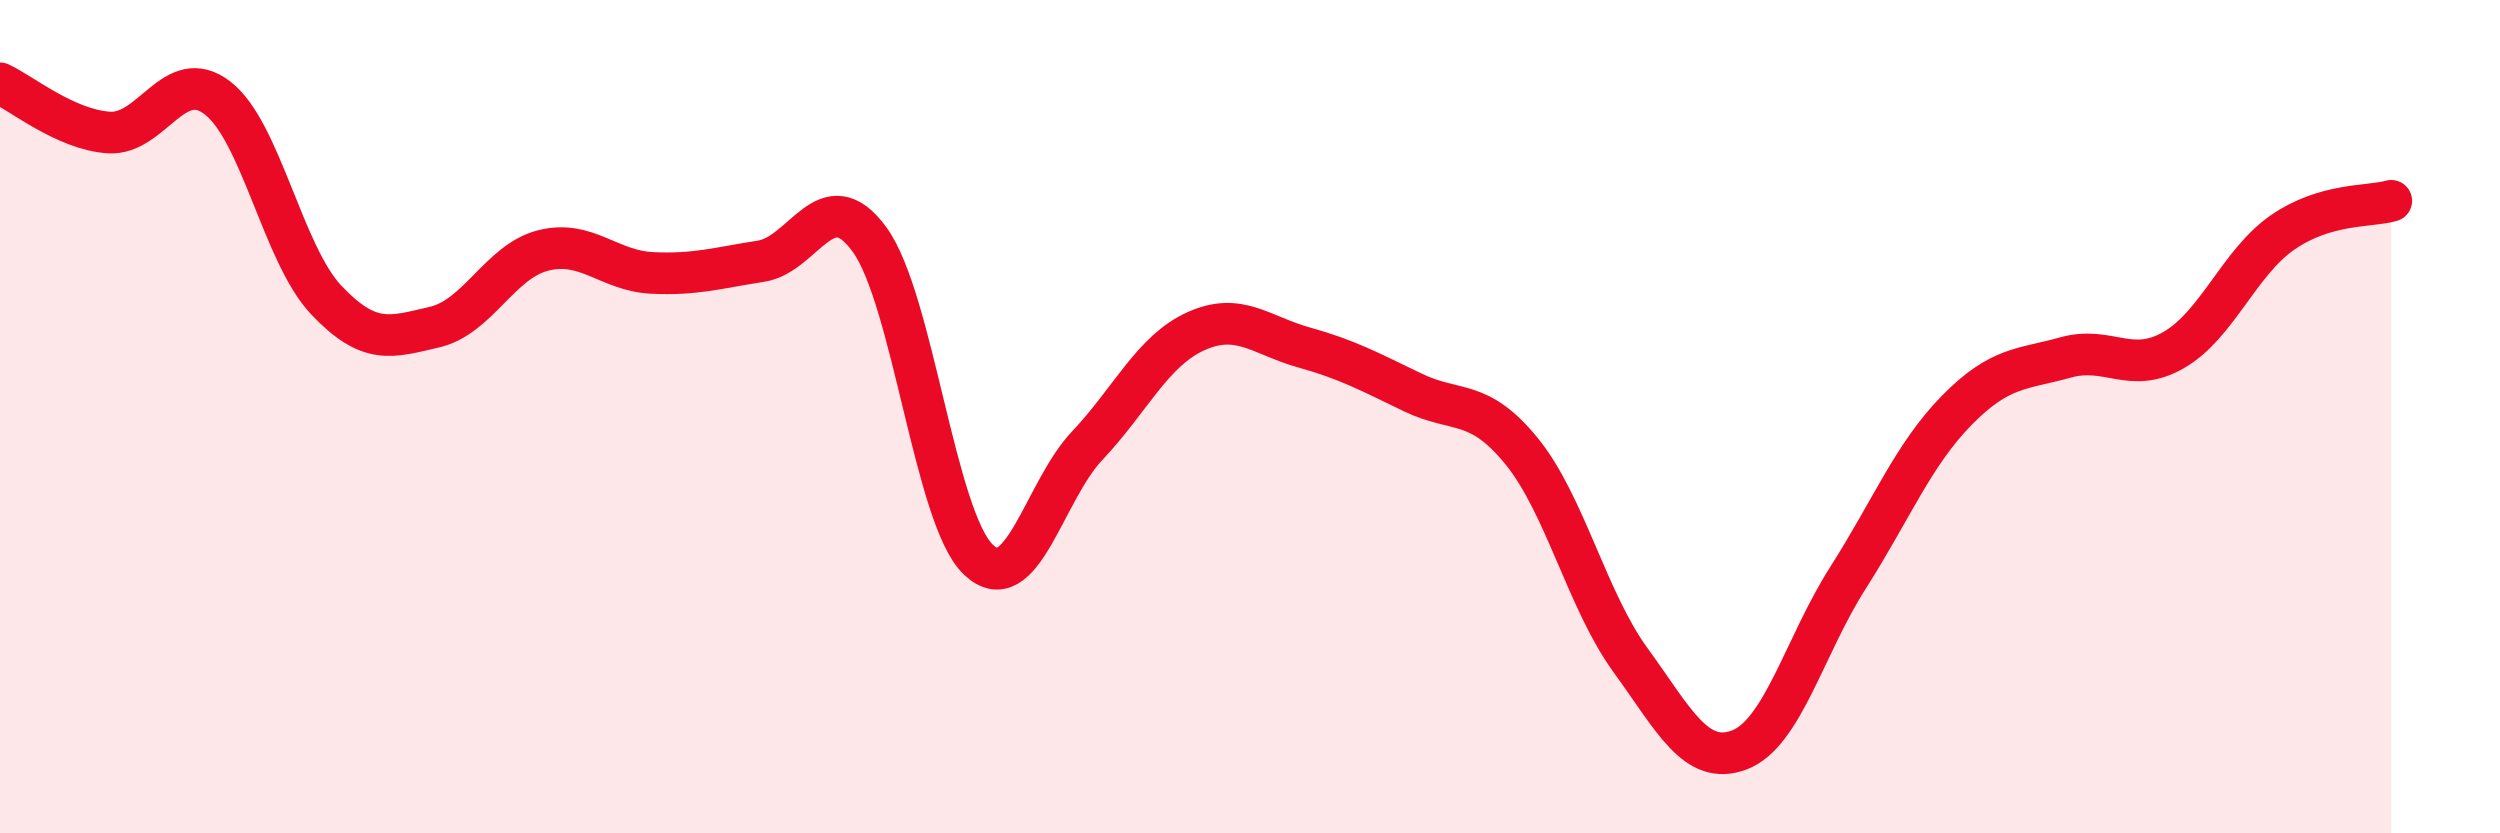
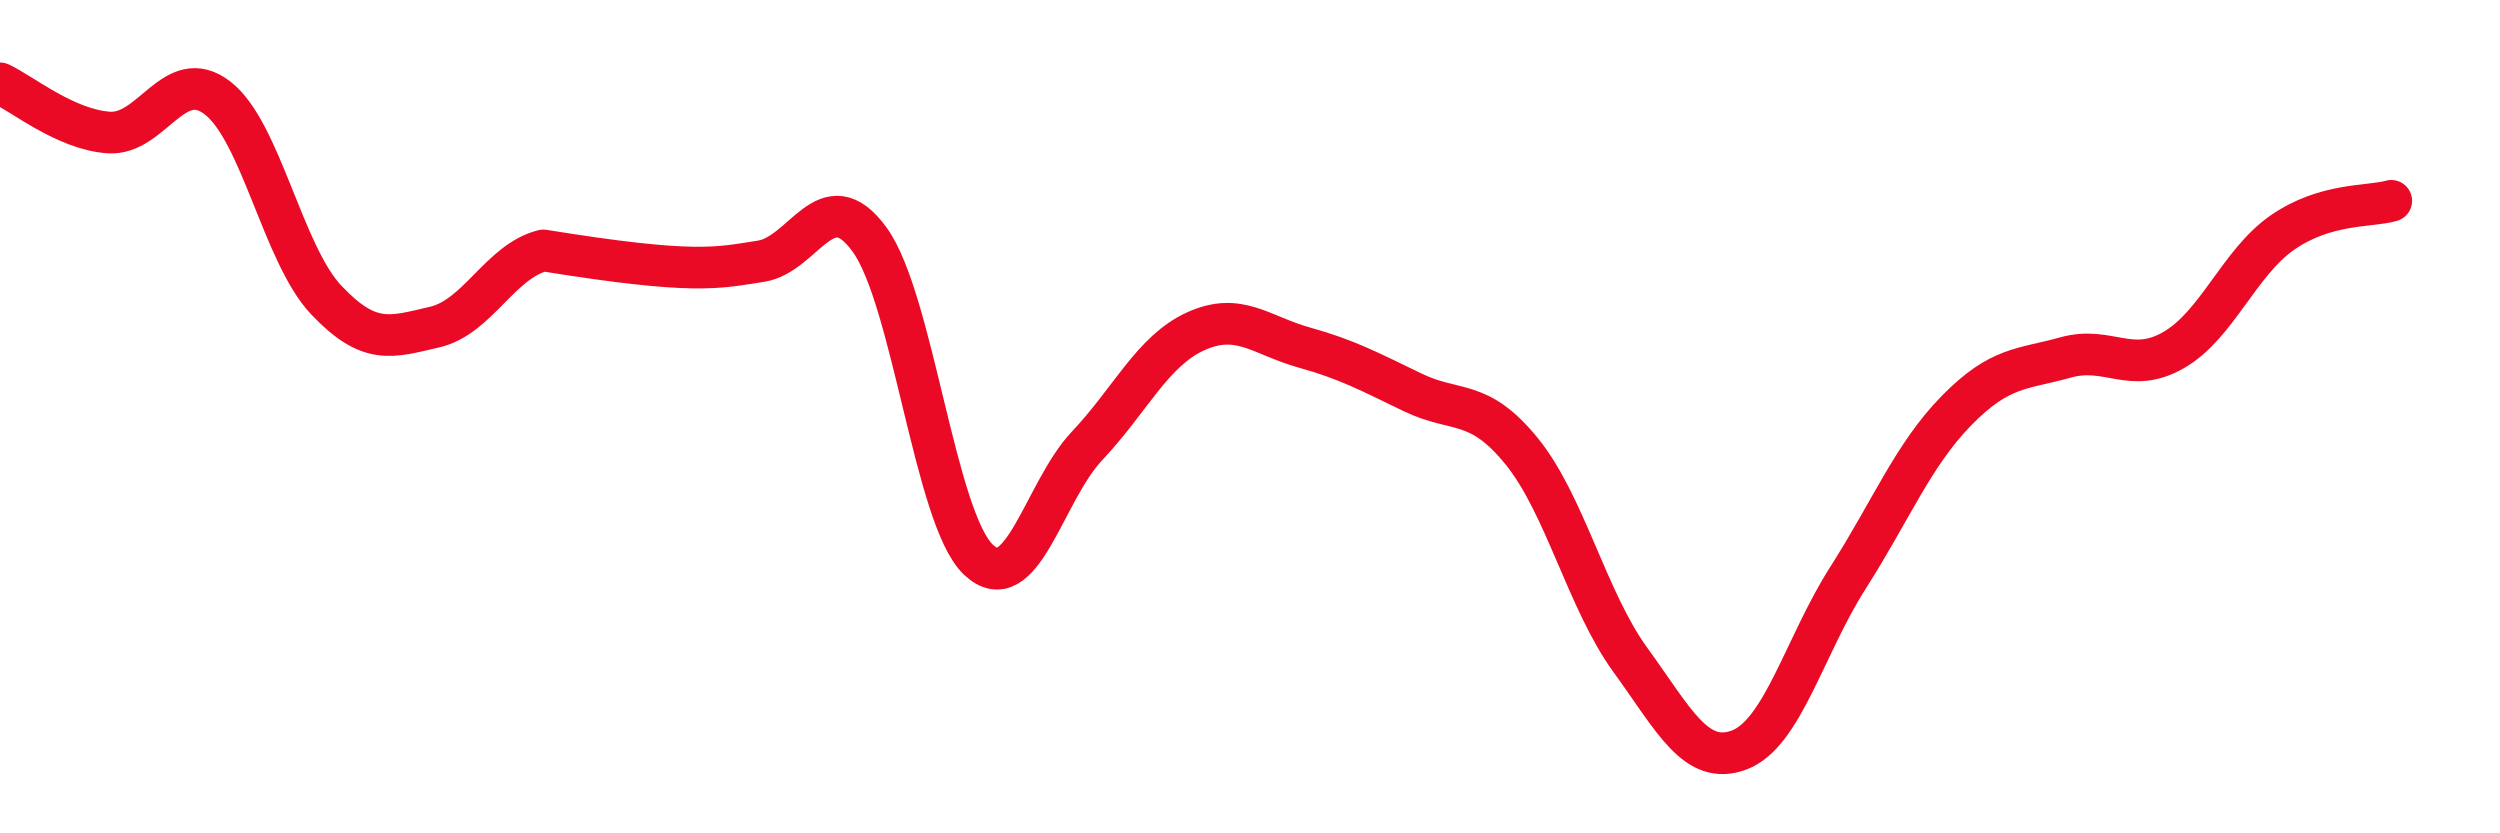
<svg xmlns="http://www.w3.org/2000/svg" width="60" height="20" viewBox="0 0 60 20">
-   <path d="M 0,2 C 0.52,2.24 1.57,3.11 2.61,3.18 C 3.65,3.25 4.18,1.55 5.22,2.35 C 6.26,3.15 6.79,6.1 7.83,7.2 C 8.87,8.3 9.39,8.09 10.43,7.85 C 11.47,7.61 12,6.27 13.04,6.01 C 14.08,5.75 14.61,6.5 15.65,6.55 C 16.69,6.6 17.22,6.43 18.26,6.27 C 19.3,6.11 19.83,4.32 20.87,5.75 C 21.91,7.18 22.44,12.44 23.48,13.43 C 24.52,14.42 25.05,11.8 26.09,10.7 C 27.13,9.6 27.66,8.42 28.7,7.95 C 29.74,7.48 30.26,8.05 31.3,8.34 C 32.34,8.63 32.87,8.92 33.91,9.42 C 34.95,9.92 35.48,9.55 36.52,10.83 C 37.56,12.11 38.09,14.41 39.13,15.84 C 40.17,17.27 40.7,18.39 41.74,18 C 42.78,17.61 43.31,15.5 44.35,13.87 C 45.39,12.24 45.92,10.91 46.96,9.85 C 48,8.79 48.53,8.87 49.57,8.58 C 50.61,8.29 51.13,9 52.17,8.4 C 53.21,7.8 53.74,6.3 54.78,5.58 C 55.82,4.86 56.87,4.97 57.39,4.82L57.39 20L0 20Z" fill="#EB0A25" opacity="0.1" stroke-linecap="round" stroke-linejoin="round" />
-   <path d="M 0,2 C 0.52,2.24 1.57,3.11 2.61,3.18 C 3.65,3.25 4.18,1.55 5.22,2.35 C 6.26,3.15 6.79,6.1 7.83,7.2 C 8.87,8.3 9.39,8.09 10.43,7.85 C 11.47,7.61 12,6.27 13.04,6.01 C 14.08,5.75 14.61,6.5 15.65,6.55 C 16.69,6.6 17.22,6.43 18.26,6.27 C 19.3,6.11 19.83,4.32 20.87,5.75 C 21.91,7.18 22.44,12.44 23.48,13.43 C 24.52,14.42 25.05,11.8 26.09,10.7 C 27.13,9.6 27.66,8.42 28.7,7.95 C 29.74,7.48 30.26,8.05 31.3,8.34 C 32.34,8.63 32.87,8.92 33.91,9.42 C 34.95,9.92 35.48,9.55 36.52,10.83 C 37.56,12.11 38.09,14.41 39.13,15.84 C 40.17,17.27 40.7,18.39 41.74,18 C 42.78,17.61 43.31,15.5 44.35,13.87 C 45.39,12.24 45.92,10.91 46.96,9.85 C 48,8.79 48.53,8.87 49.57,8.58 C 50.61,8.29 51.13,9 52.17,8.4 C 53.21,7.8 53.74,6.3 54.78,5.58 C 55.82,4.86 56.87,4.97 57.39,4.82" stroke="#EB0A25" stroke-width="1" fill="none" stroke-linecap="round" stroke-linejoin="round" />
+   <path d="M 0,2 C 0.52,2.24 1.57,3.11 2.61,3.18 C 3.65,3.25 4.18,1.55 5.22,2.35 C 6.26,3.15 6.79,6.1 7.83,7.2 C 8.87,8.3 9.39,8.09 10.43,7.85 C 11.47,7.61 12,6.27 13.04,6.01 C 16.69,6.6 17.22,6.43 18.26,6.27 C 19.3,6.11 19.83,4.32 20.87,5.75 C 21.91,7.18 22.44,12.44 23.48,13.43 C 24.52,14.42 25.05,11.8 26.09,10.7 C 27.13,9.6 27.66,8.42 28.7,7.95 C 29.74,7.48 30.26,8.05 31.3,8.34 C 32.34,8.63 32.87,8.92 33.91,9.42 C 34.95,9.92 35.48,9.55 36.52,10.83 C 37.56,12.11 38.09,14.41 39.13,15.84 C 40.17,17.27 40.7,18.39 41.74,18 C 42.78,17.61 43.31,15.5 44.35,13.87 C 45.39,12.24 45.92,10.91 46.96,9.85 C 48,8.79 48.53,8.87 49.57,8.58 C 50.61,8.29 51.13,9 52.17,8.4 C 53.21,7.8 53.74,6.3 54.78,5.58 C 55.82,4.86 56.87,4.97 57.39,4.82" stroke="#EB0A25" stroke-width="1" fill="none" stroke-linecap="round" stroke-linejoin="round" />
</svg>